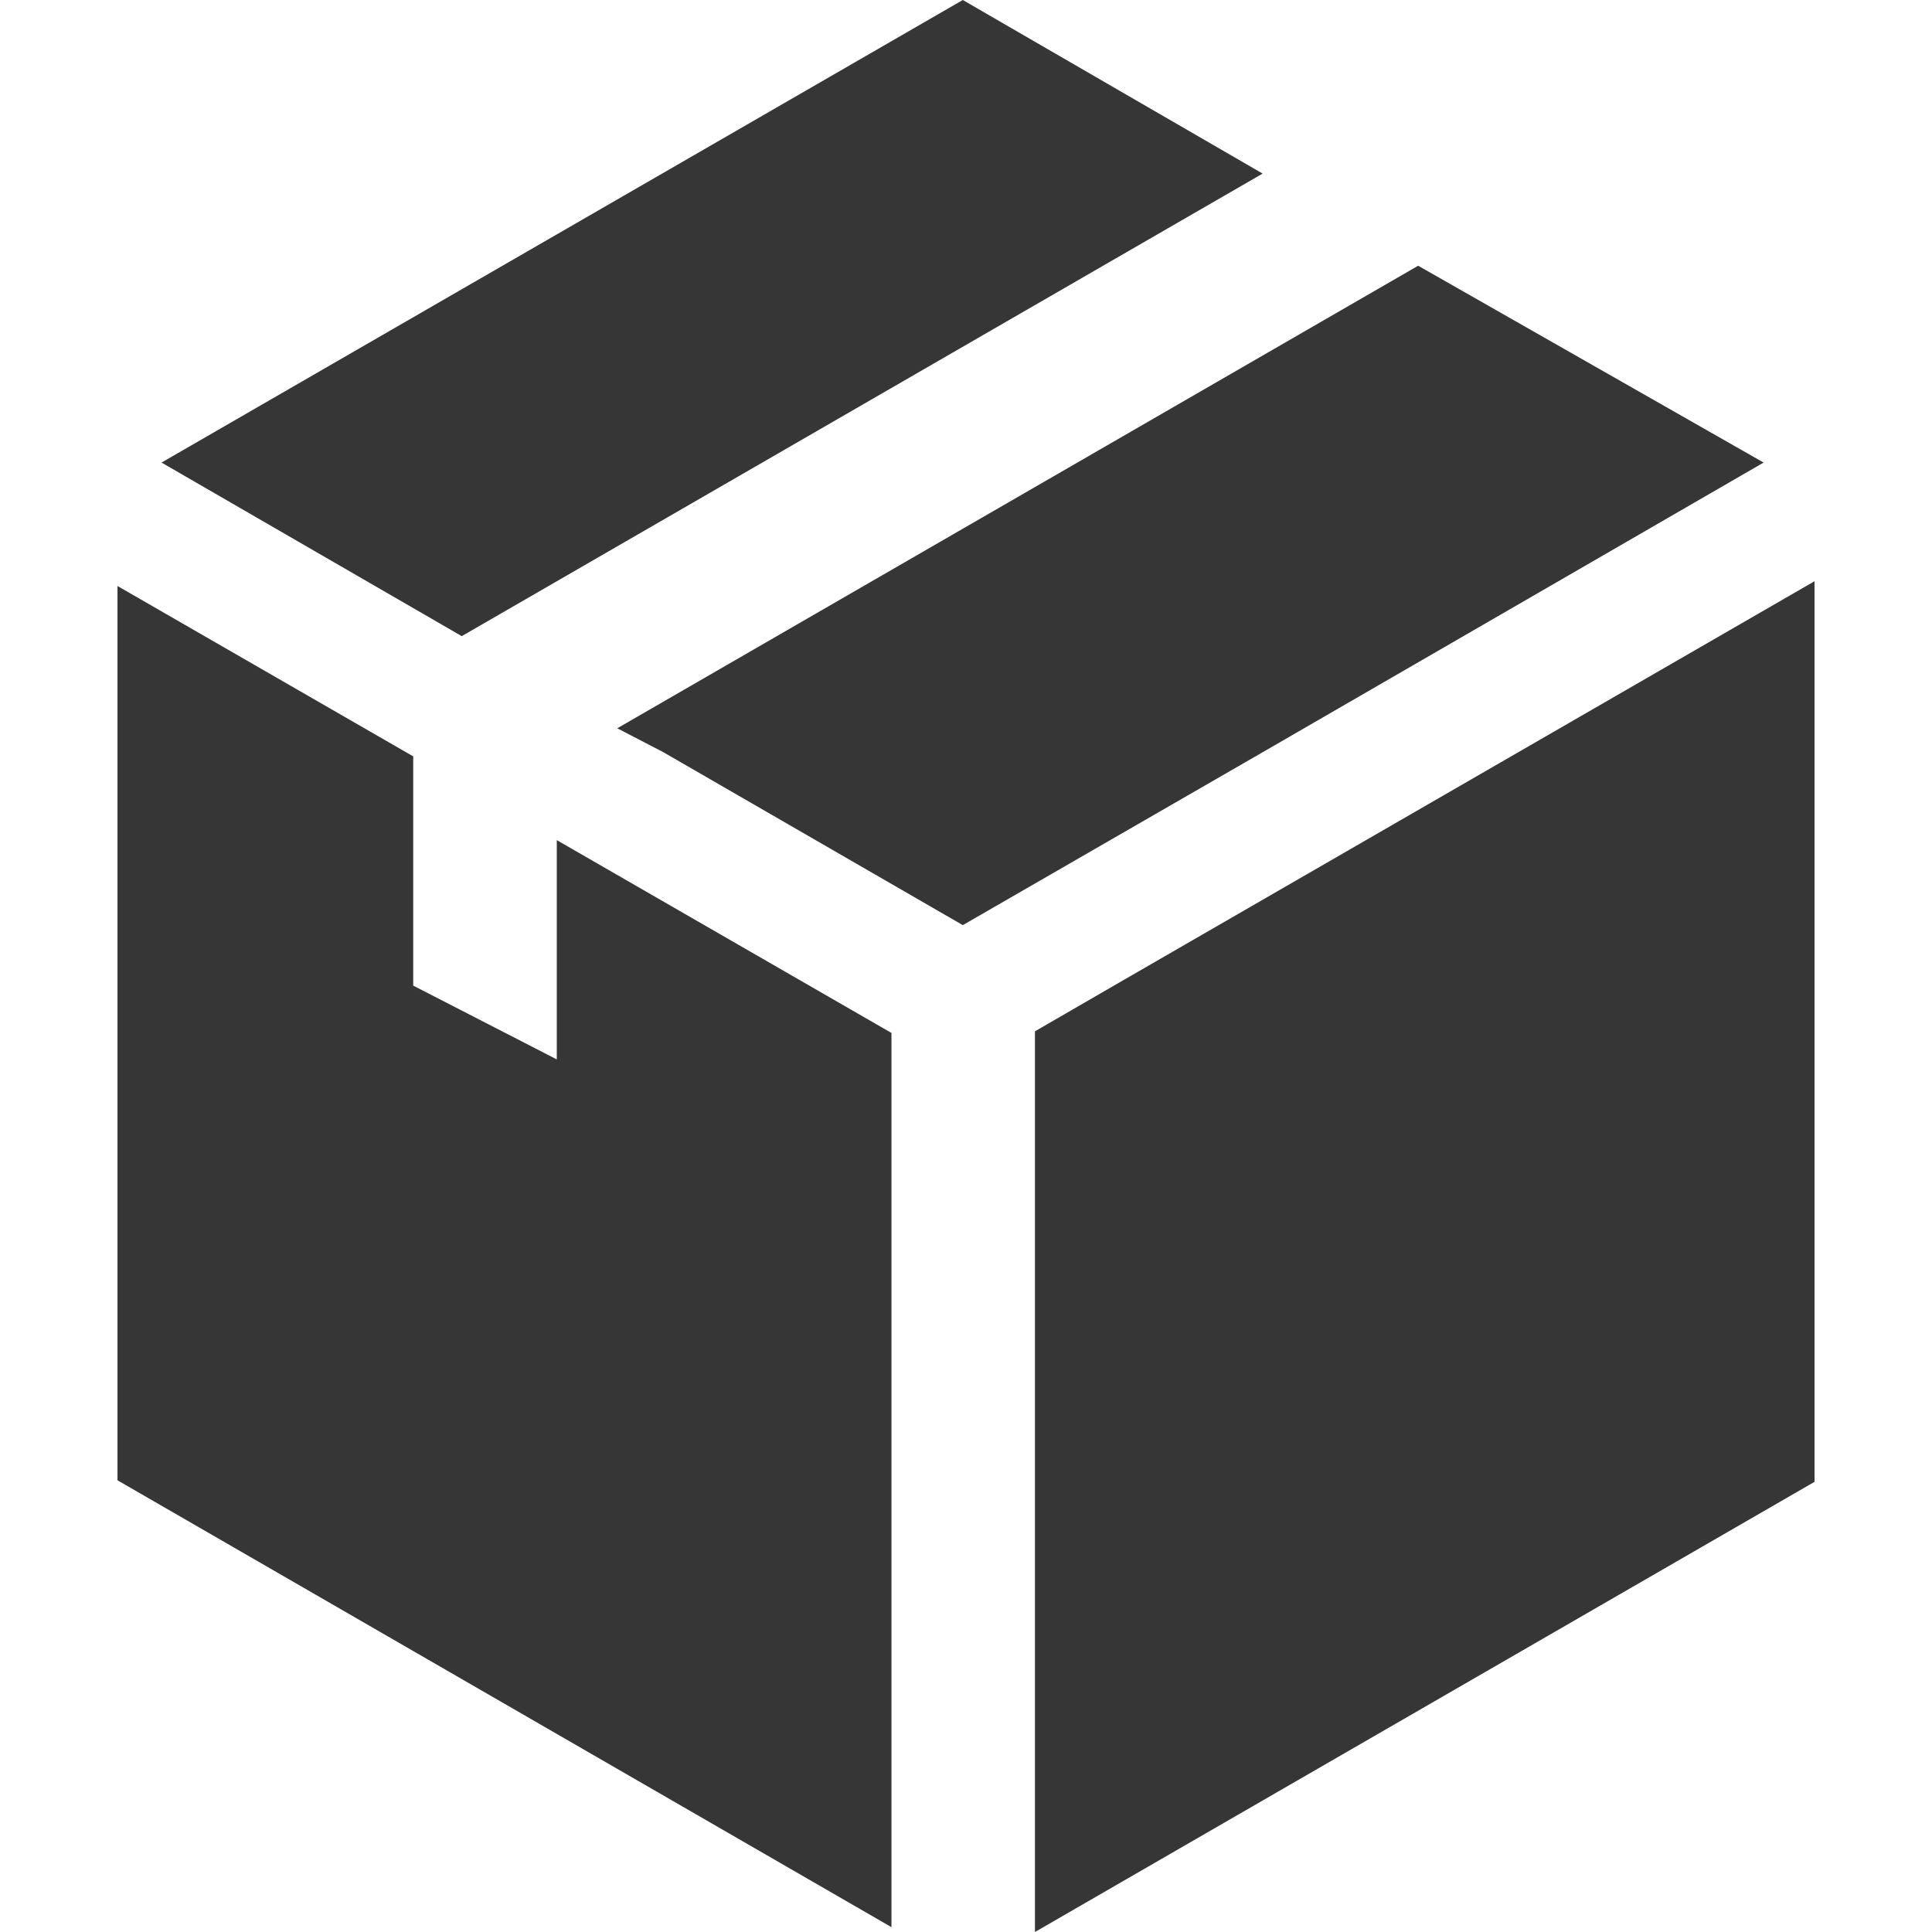
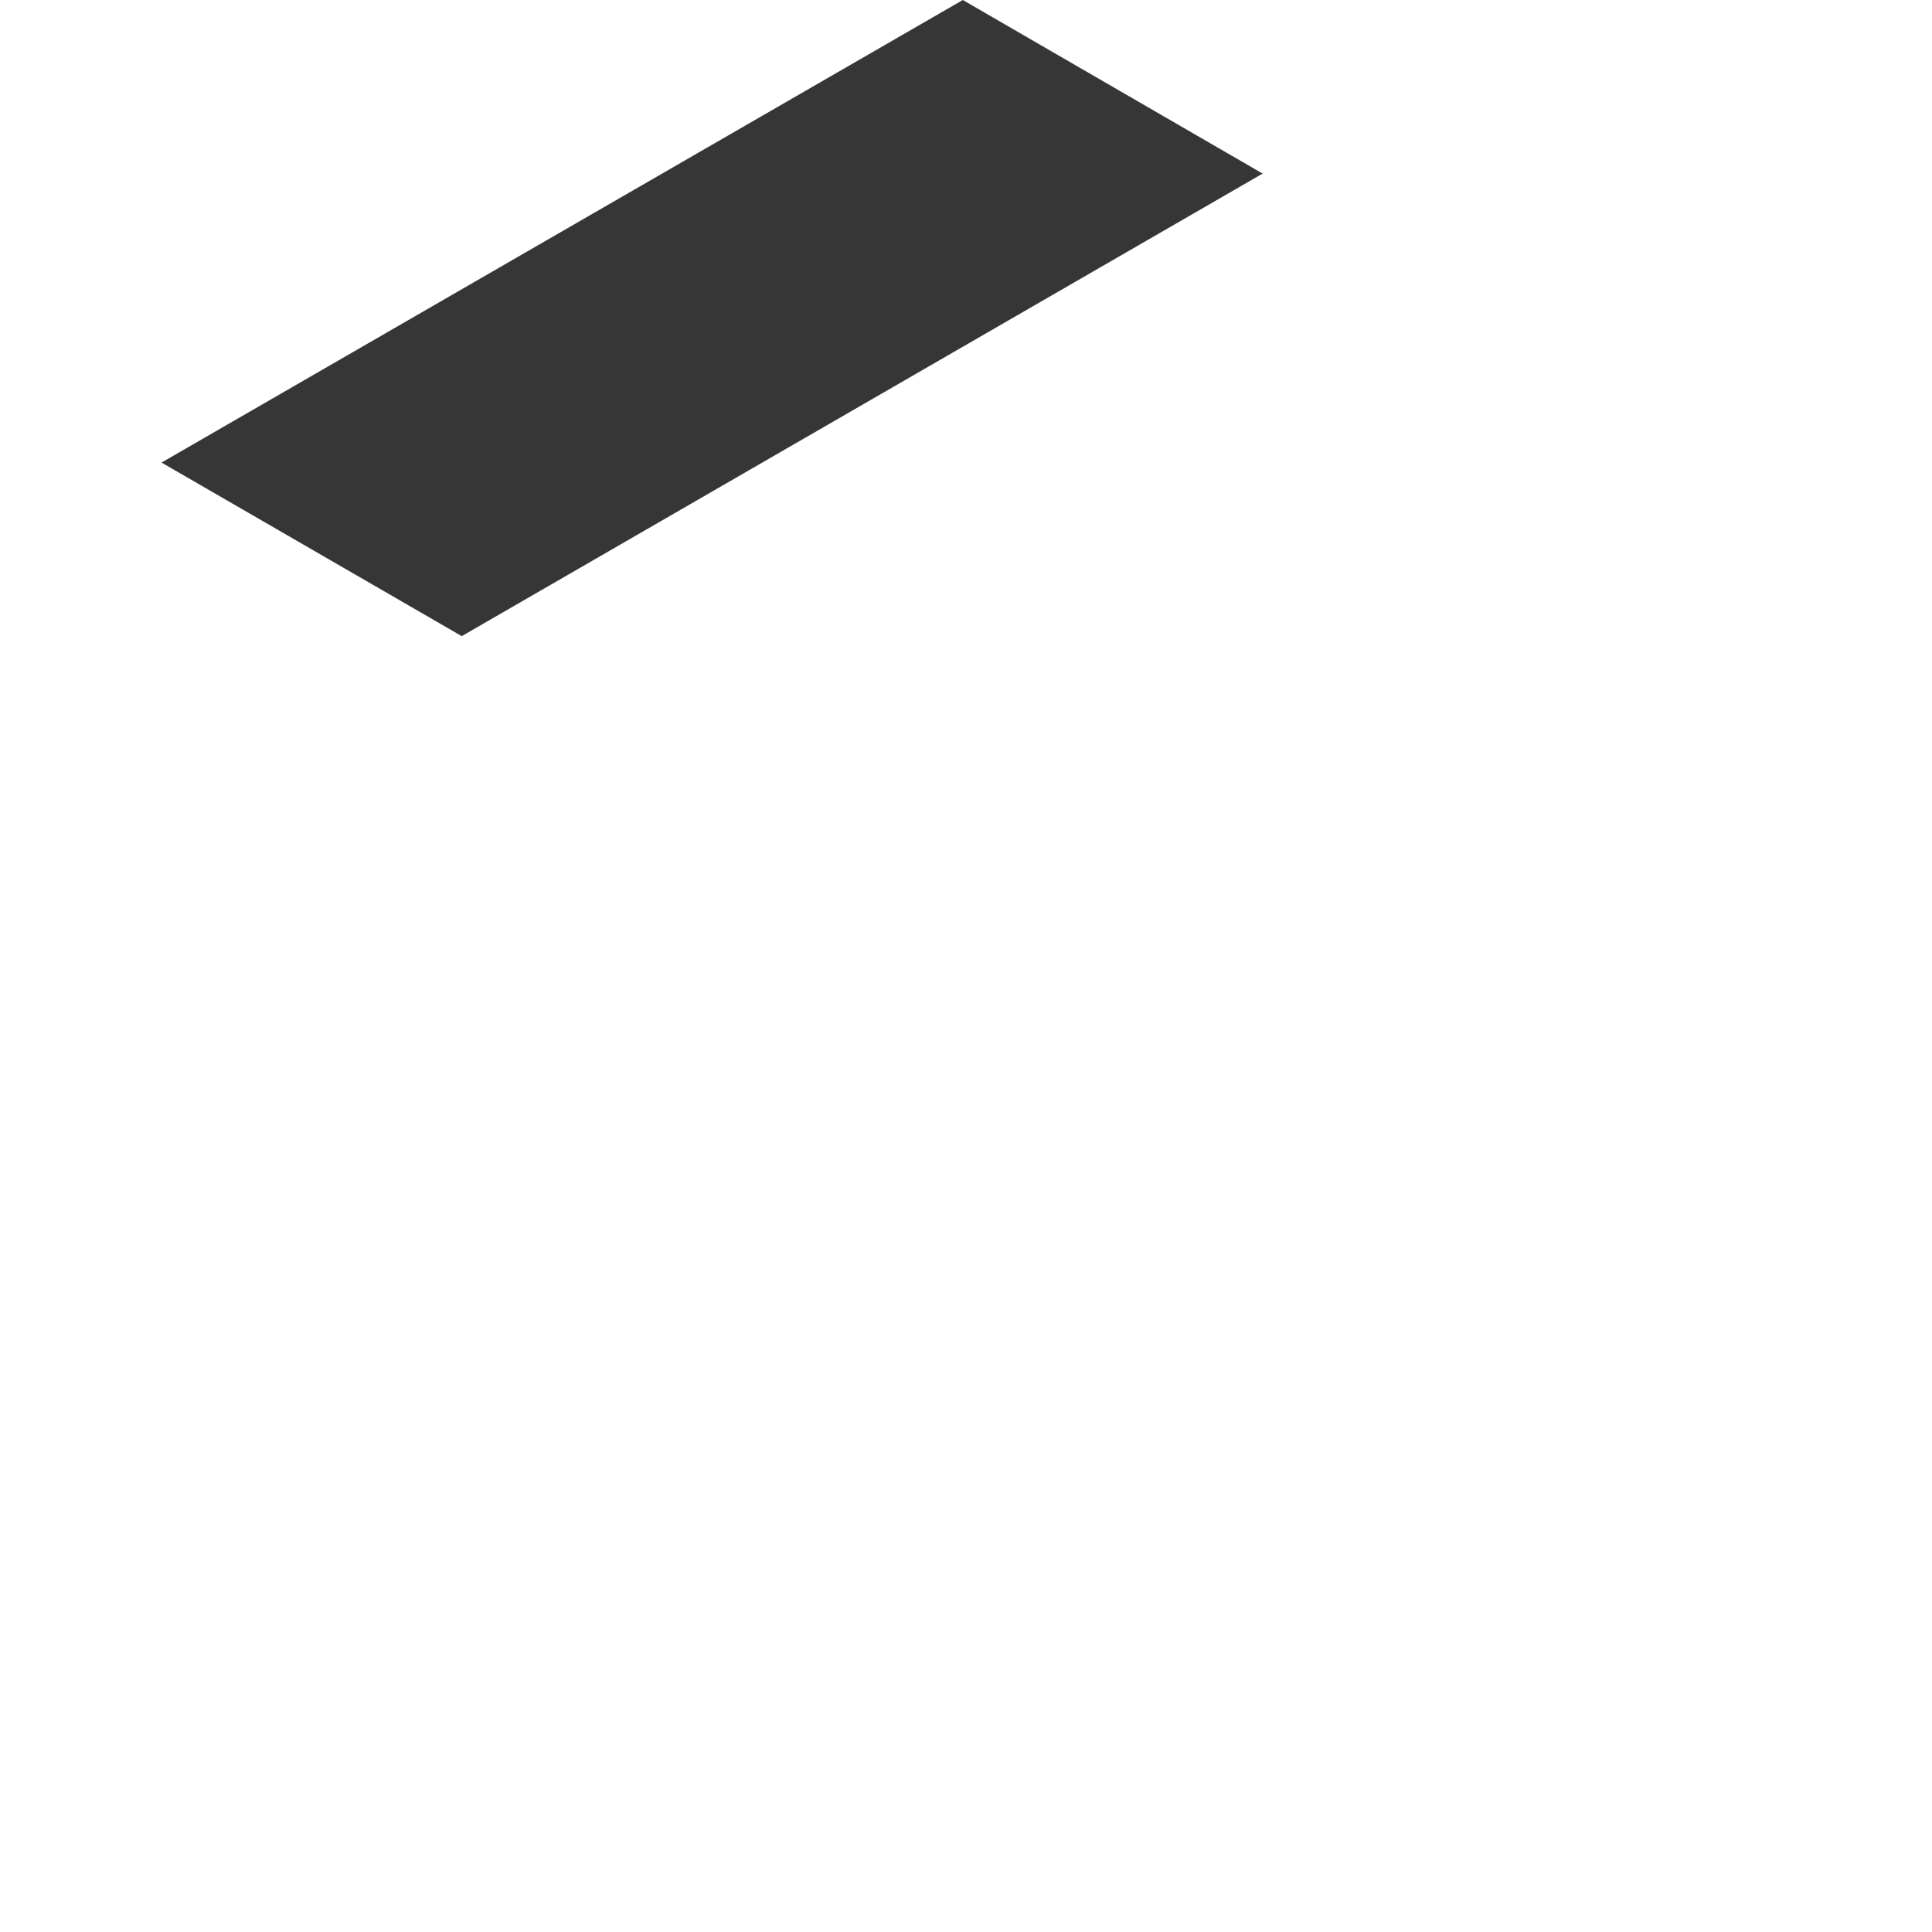
<svg xmlns="http://www.w3.org/2000/svg" width="26" height="26" viewBox="0 0 26 26" fill="none">
-   <path d="M15.093 13.205L13.928 13.879V26L24.419 19.942V7.822L15.093 13.205Z" fill="#363636" />
  <path d="M16.992 2.336L12.957 0L2.174 6.225L6.214 8.561L16.992 2.336Z" fill="#363636" />
-   <path d="M23.734 6.225L19.085 3.576L8.307 9.801L8.922 10.12L12.957 12.45L16.97 10.136L23.734 6.225Z" fill="#363636" />
-   <path d="M7.493 14.257L5.561 13.264V10.179L1.581 7.886V19.921L11.997 25.935V13.901L7.493 11.306V14.257Z" fill="#363636" />
</svg>